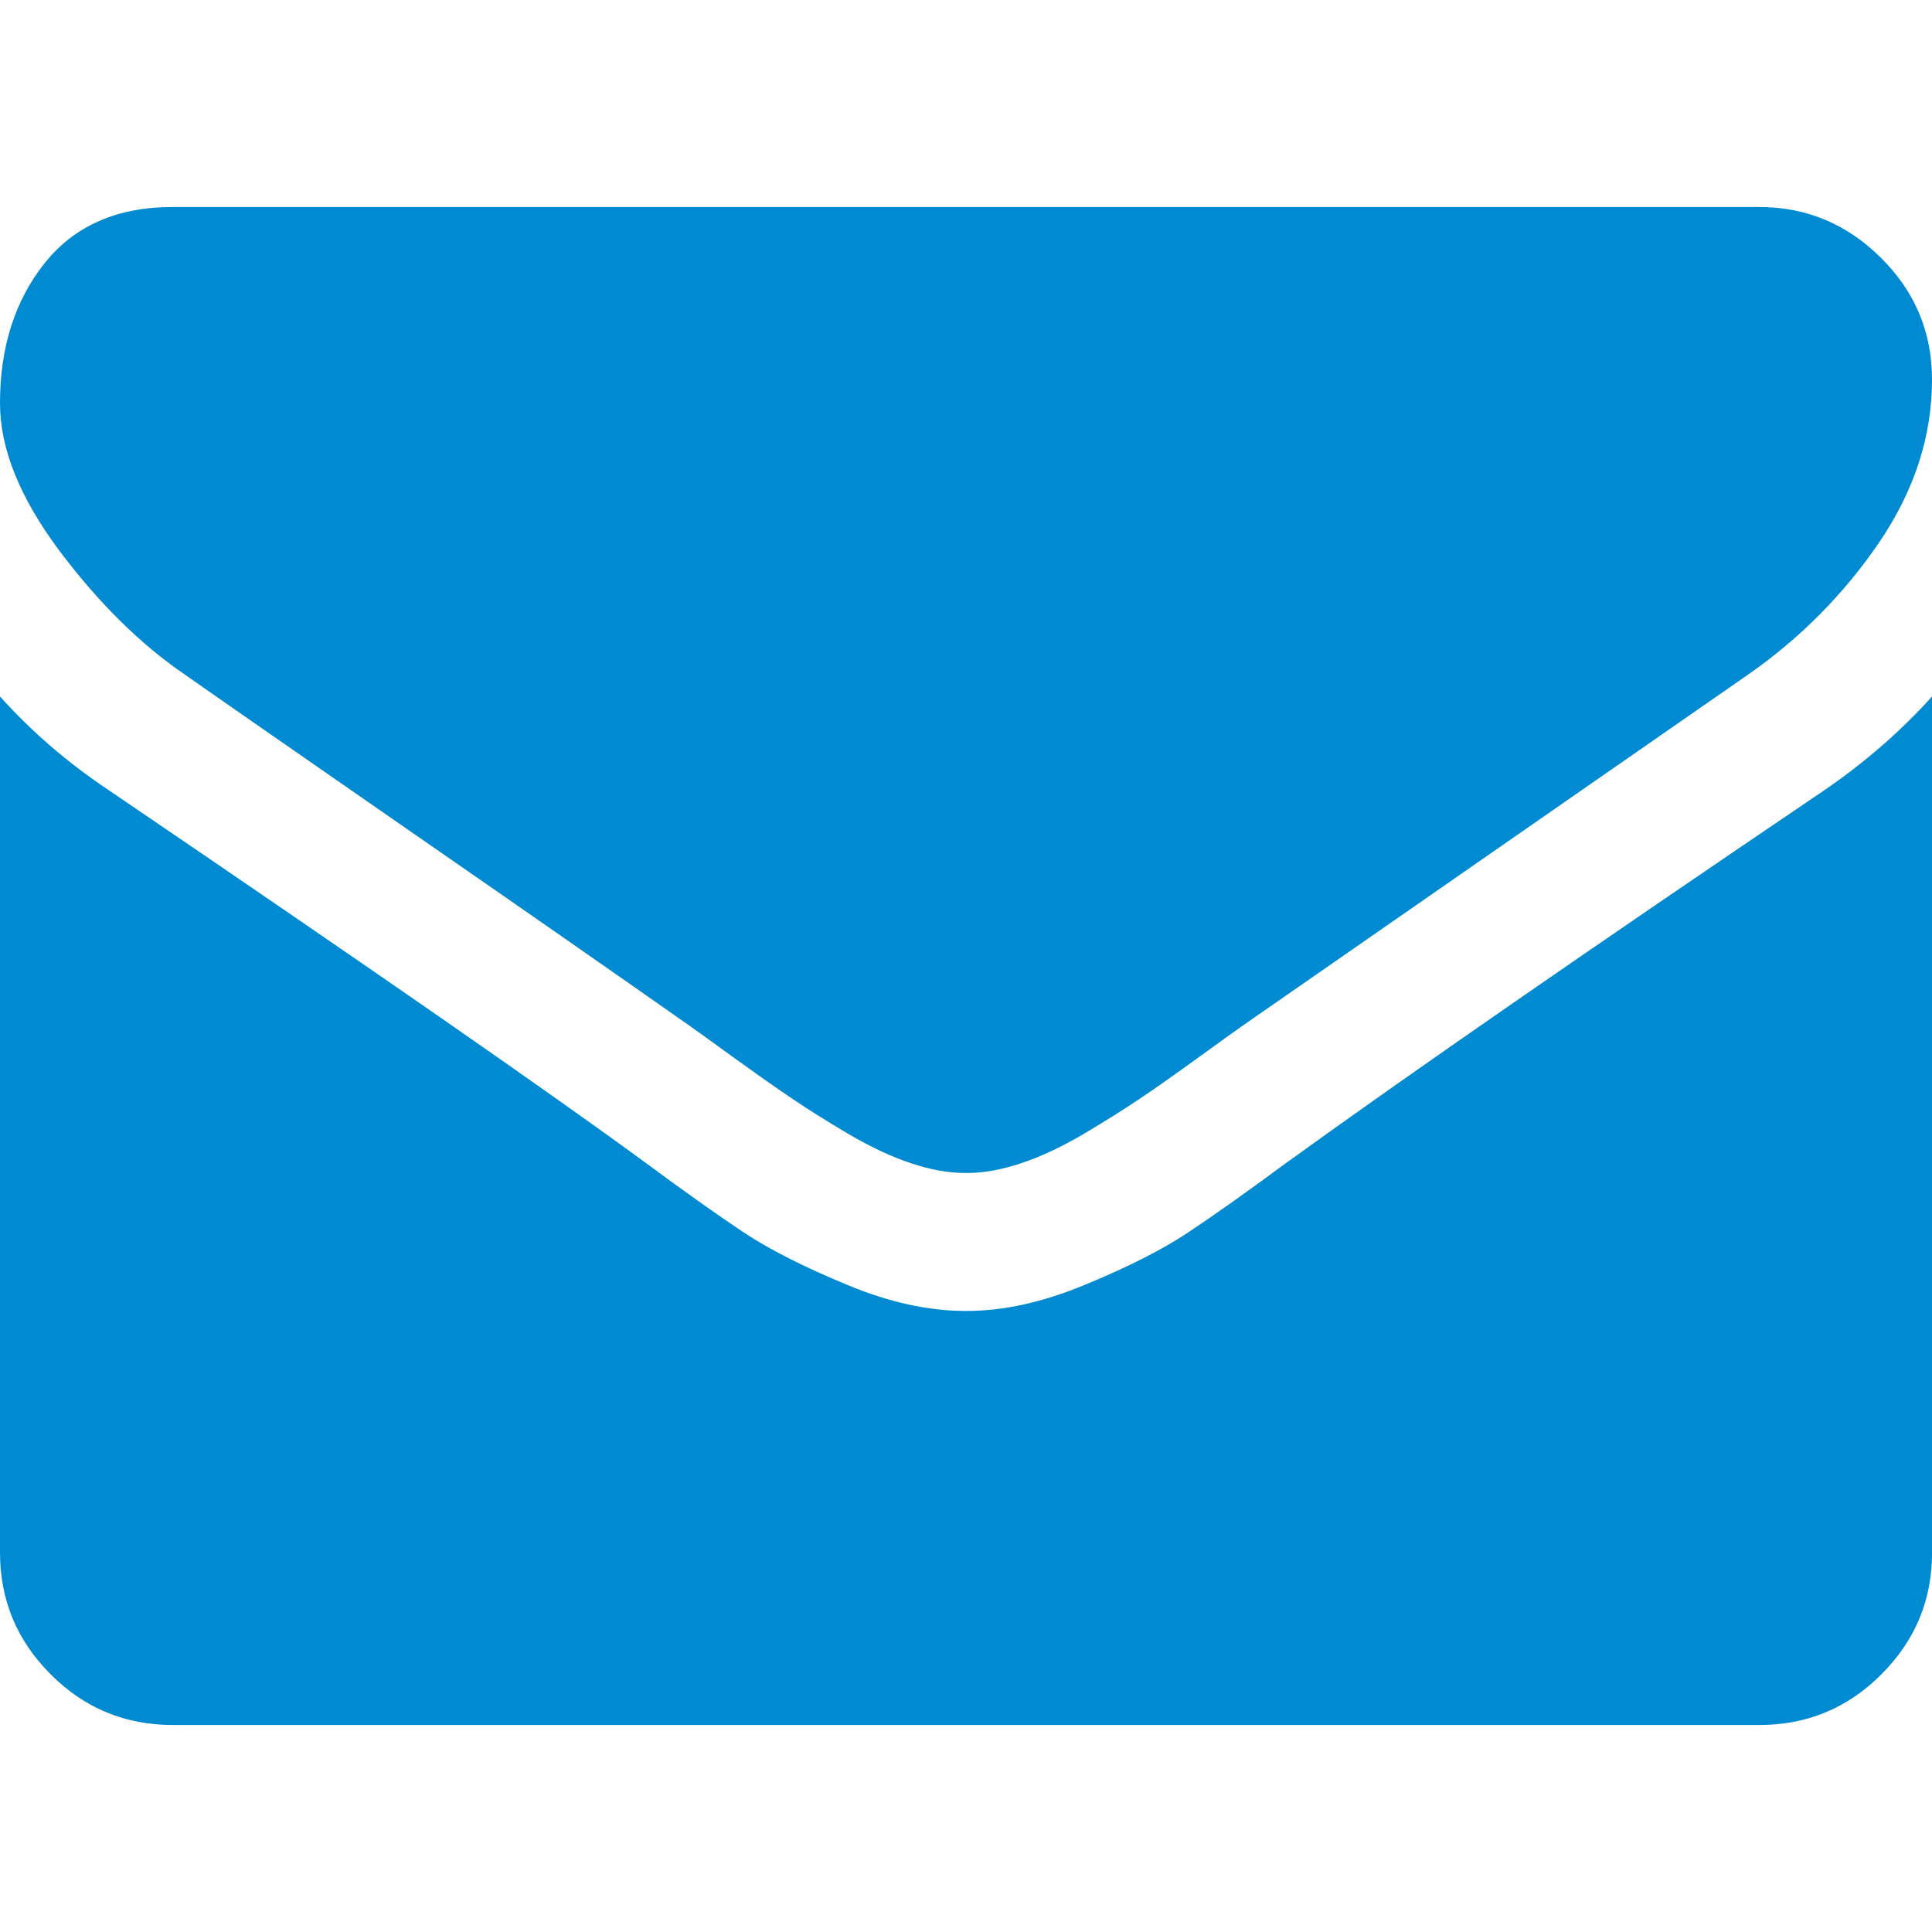
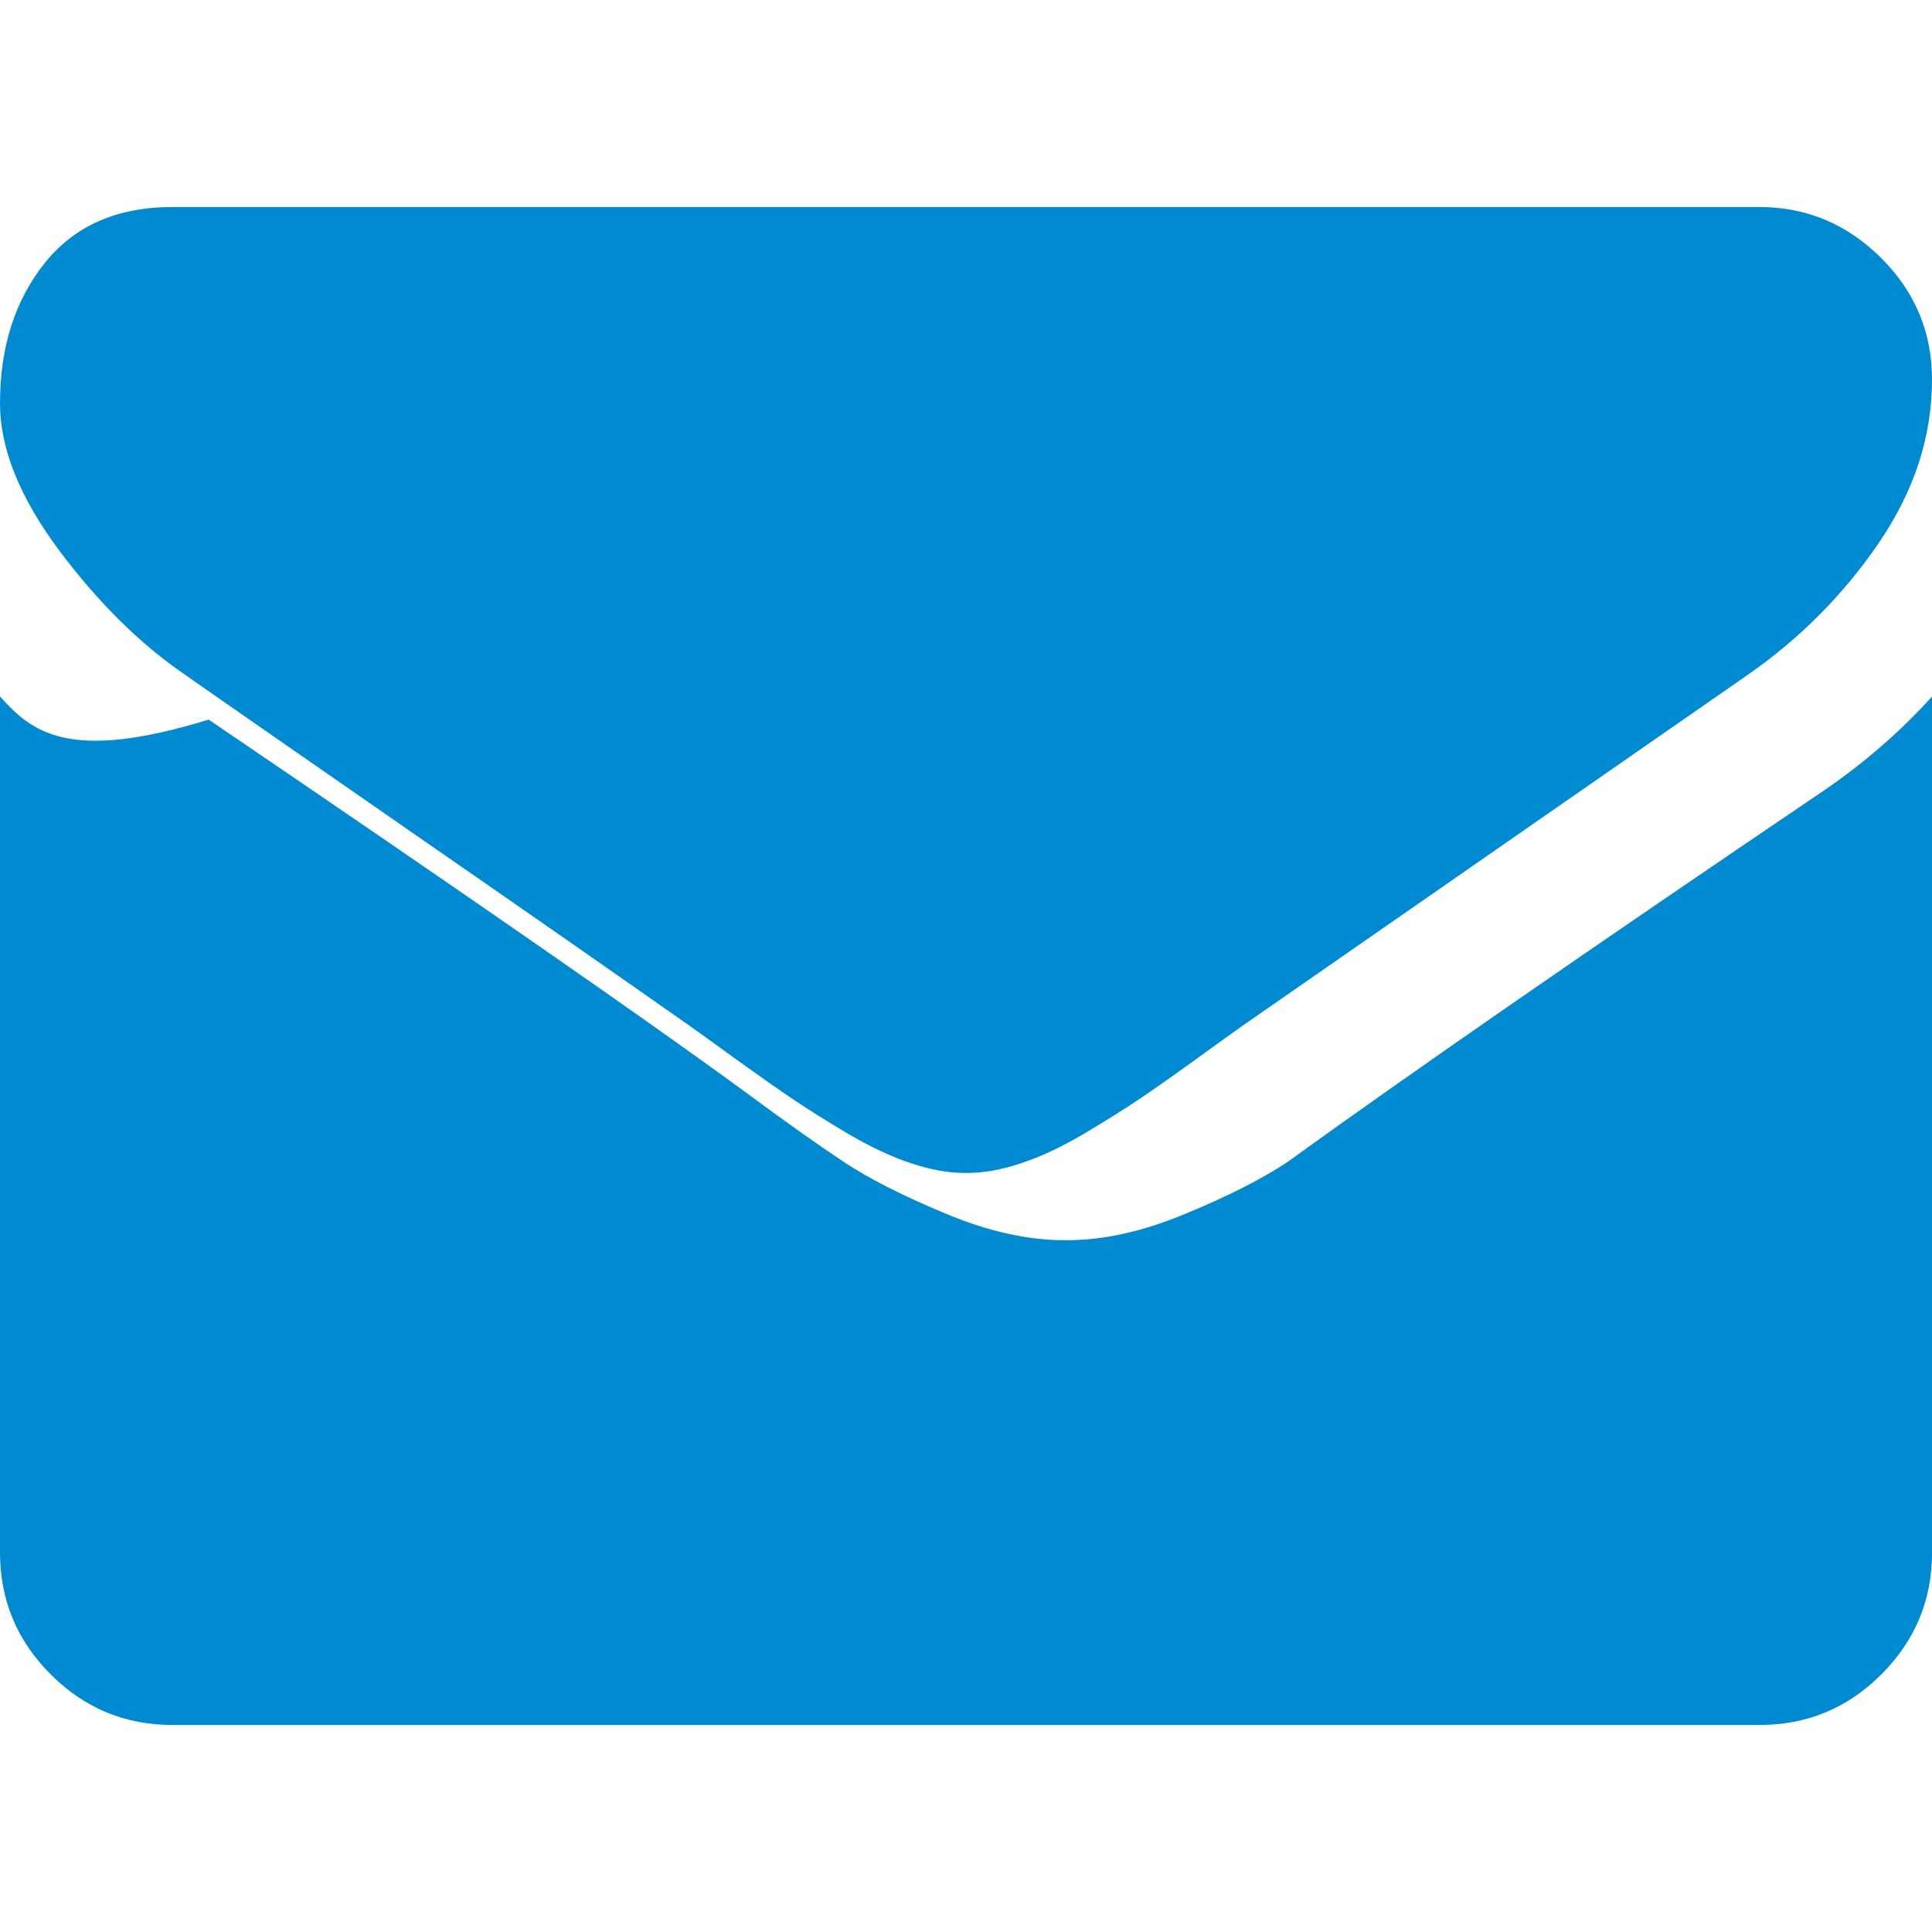
<svg xmlns="http://www.w3.org/2000/svg" version="1.1" id="Layer_1" x="0px" y="0px" width="32px" height="32px" viewBox="0 0 32 32" style="enable-background:new 0 0 32 32;" xml:space="preserve">
-   <path style="fill:#008AD1;" d="M3.072,11.18c0.404,0.285,1.624,1.132,3.659,2.544c2.038,1.41,3.596,2.497,4.679,3.258  c0.119,0.084,0.373,0.265,0.758,0.546c0.389,0.28,0.709,0.506,0.966,0.678c0.254,0.173,0.563,0.365,0.928,0.582  c0.365,0.212,0.705,0.373,1.028,0.479c0.322,0.108,0.618,0.161,0.893,0.161h0.035c0.274,0,0.57-0.053,0.893-0.161  c0.323-0.106,0.666-0.268,1.028-0.479c0.362-0.217,0.672-0.409,0.928-0.582c0.257-0.172,0.577-0.397,0.964-0.678  c0.387-0.281,0.641-0.462,0.76-0.546c1.094-0.761,3.881-2.696,8.356-5.804c0.87-0.605,1.595-1.339,2.179-2.196  C31.708,8.124,32,7.227,32,6.287c0-0.786-0.283-1.461-0.849-2.02c-0.565-0.56-1.235-0.838-2.009-0.838H2.857  c-0.917,0-1.622,0.31-2.117,0.929C0.247,4.977,0,5.75,0,6.679C0,7.43,0.327,8.241,0.981,9.118C1.636,9.991,2.334,10.679,3.072,11.18  L3.072,11.18z M3.072,11.18 M30.215,13.09c-3.905,2.643-6.869,4.695-8.894,6.159c-0.678,0.501-1.229,0.891-1.652,1.171  c-0.42,0.278-0.983,0.565-1.687,0.855c-0.703,0.294-1.357,0.438-1.965,0.438h-0.035c-0.607,0-1.265-0.144-1.965-0.438  c-0.7-0.29-1.267-0.577-1.688-0.855c-0.422-0.28-0.973-0.67-1.65-1.171c-1.609-1.179-4.566-3.231-8.875-6.159  C1.125,12.637,0.523,12.119,0,11.536v14.177c0,0.786,0.278,1.458,0.84,2.02c0.559,0.56,1.233,0.838,2.018,0.838h26.285  c0.784,0,1.459-0.278,2.018-0.838c0.562-0.562,0.84-1.233,0.84-2.02V11.536C31.487,12.106,30.893,12.625,30.215,13.09L30.215,13.09z   M30.215,13.09" />
+   <path style="fill:#008AD1;" d="M3.072,11.18c0.404,0.285,1.624,1.132,3.659,2.544c2.038,1.41,3.596,2.497,4.679,3.258  c0.119,0.084,0.373,0.265,0.758,0.546c0.389,0.28,0.709,0.506,0.966,0.678c0.254,0.173,0.563,0.365,0.928,0.582  c0.365,0.212,0.705,0.373,1.028,0.479c0.322,0.108,0.618,0.161,0.893,0.161h0.035c0.274,0,0.57-0.053,0.893-0.161  c0.323-0.106,0.666-0.268,1.028-0.479c0.362-0.217,0.672-0.409,0.928-0.582c0.257-0.172,0.577-0.397,0.964-0.678  c0.387-0.281,0.641-0.462,0.76-0.546c1.094-0.761,3.881-2.696,8.356-5.804c0.87-0.605,1.595-1.339,2.179-2.196  C31.708,8.124,32,7.227,32,6.287c0-0.786-0.283-1.461-0.849-2.02c-0.565-0.56-1.235-0.838-2.009-0.838H2.857  c-0.917,0-1.622,0.31-2.117,0.929C0.247,4.977,0,5.75,0,6.679C0,7.43,0.327,8.241,0.981,9.118C1.636,9.991,2.334,10.679,3.072,11.18  L3.072,11.18z M3.072,11.18 M30.215,13.09c-3.905,2.643-6.869,4.695-8.894,6.159c-0.42,0.278-0.983,0.565-1.687,0.855c-0.703,0.294-1.357,0.438-1.965,0.438h-0.035c-0.607,0-1.265-0.144-1.965-0.438  c-0.7-0.29-1.267-0.577-1.688-0.855c-0.422-0.28-0.973-0.67-1.65-1.171c-1.609-1.179-4.566-3.231-8.875-6.159  C1.125,12.637,0.523,12.119,0,11.536v14.177c0,0.786,0.278,1.458,0.84,2.02c0.559,0.56,1.233,0.838,2.018,0.838h26.285  c0.784,0,1.459-0.278,2.018-0.838c0.562-0.562,0.84-1.233,0.84-2.02V11.536C31.487,12.106,30.893,12.625,30.215,13.09L30.215,13.09z   M30.215,13.09" />
</svg>